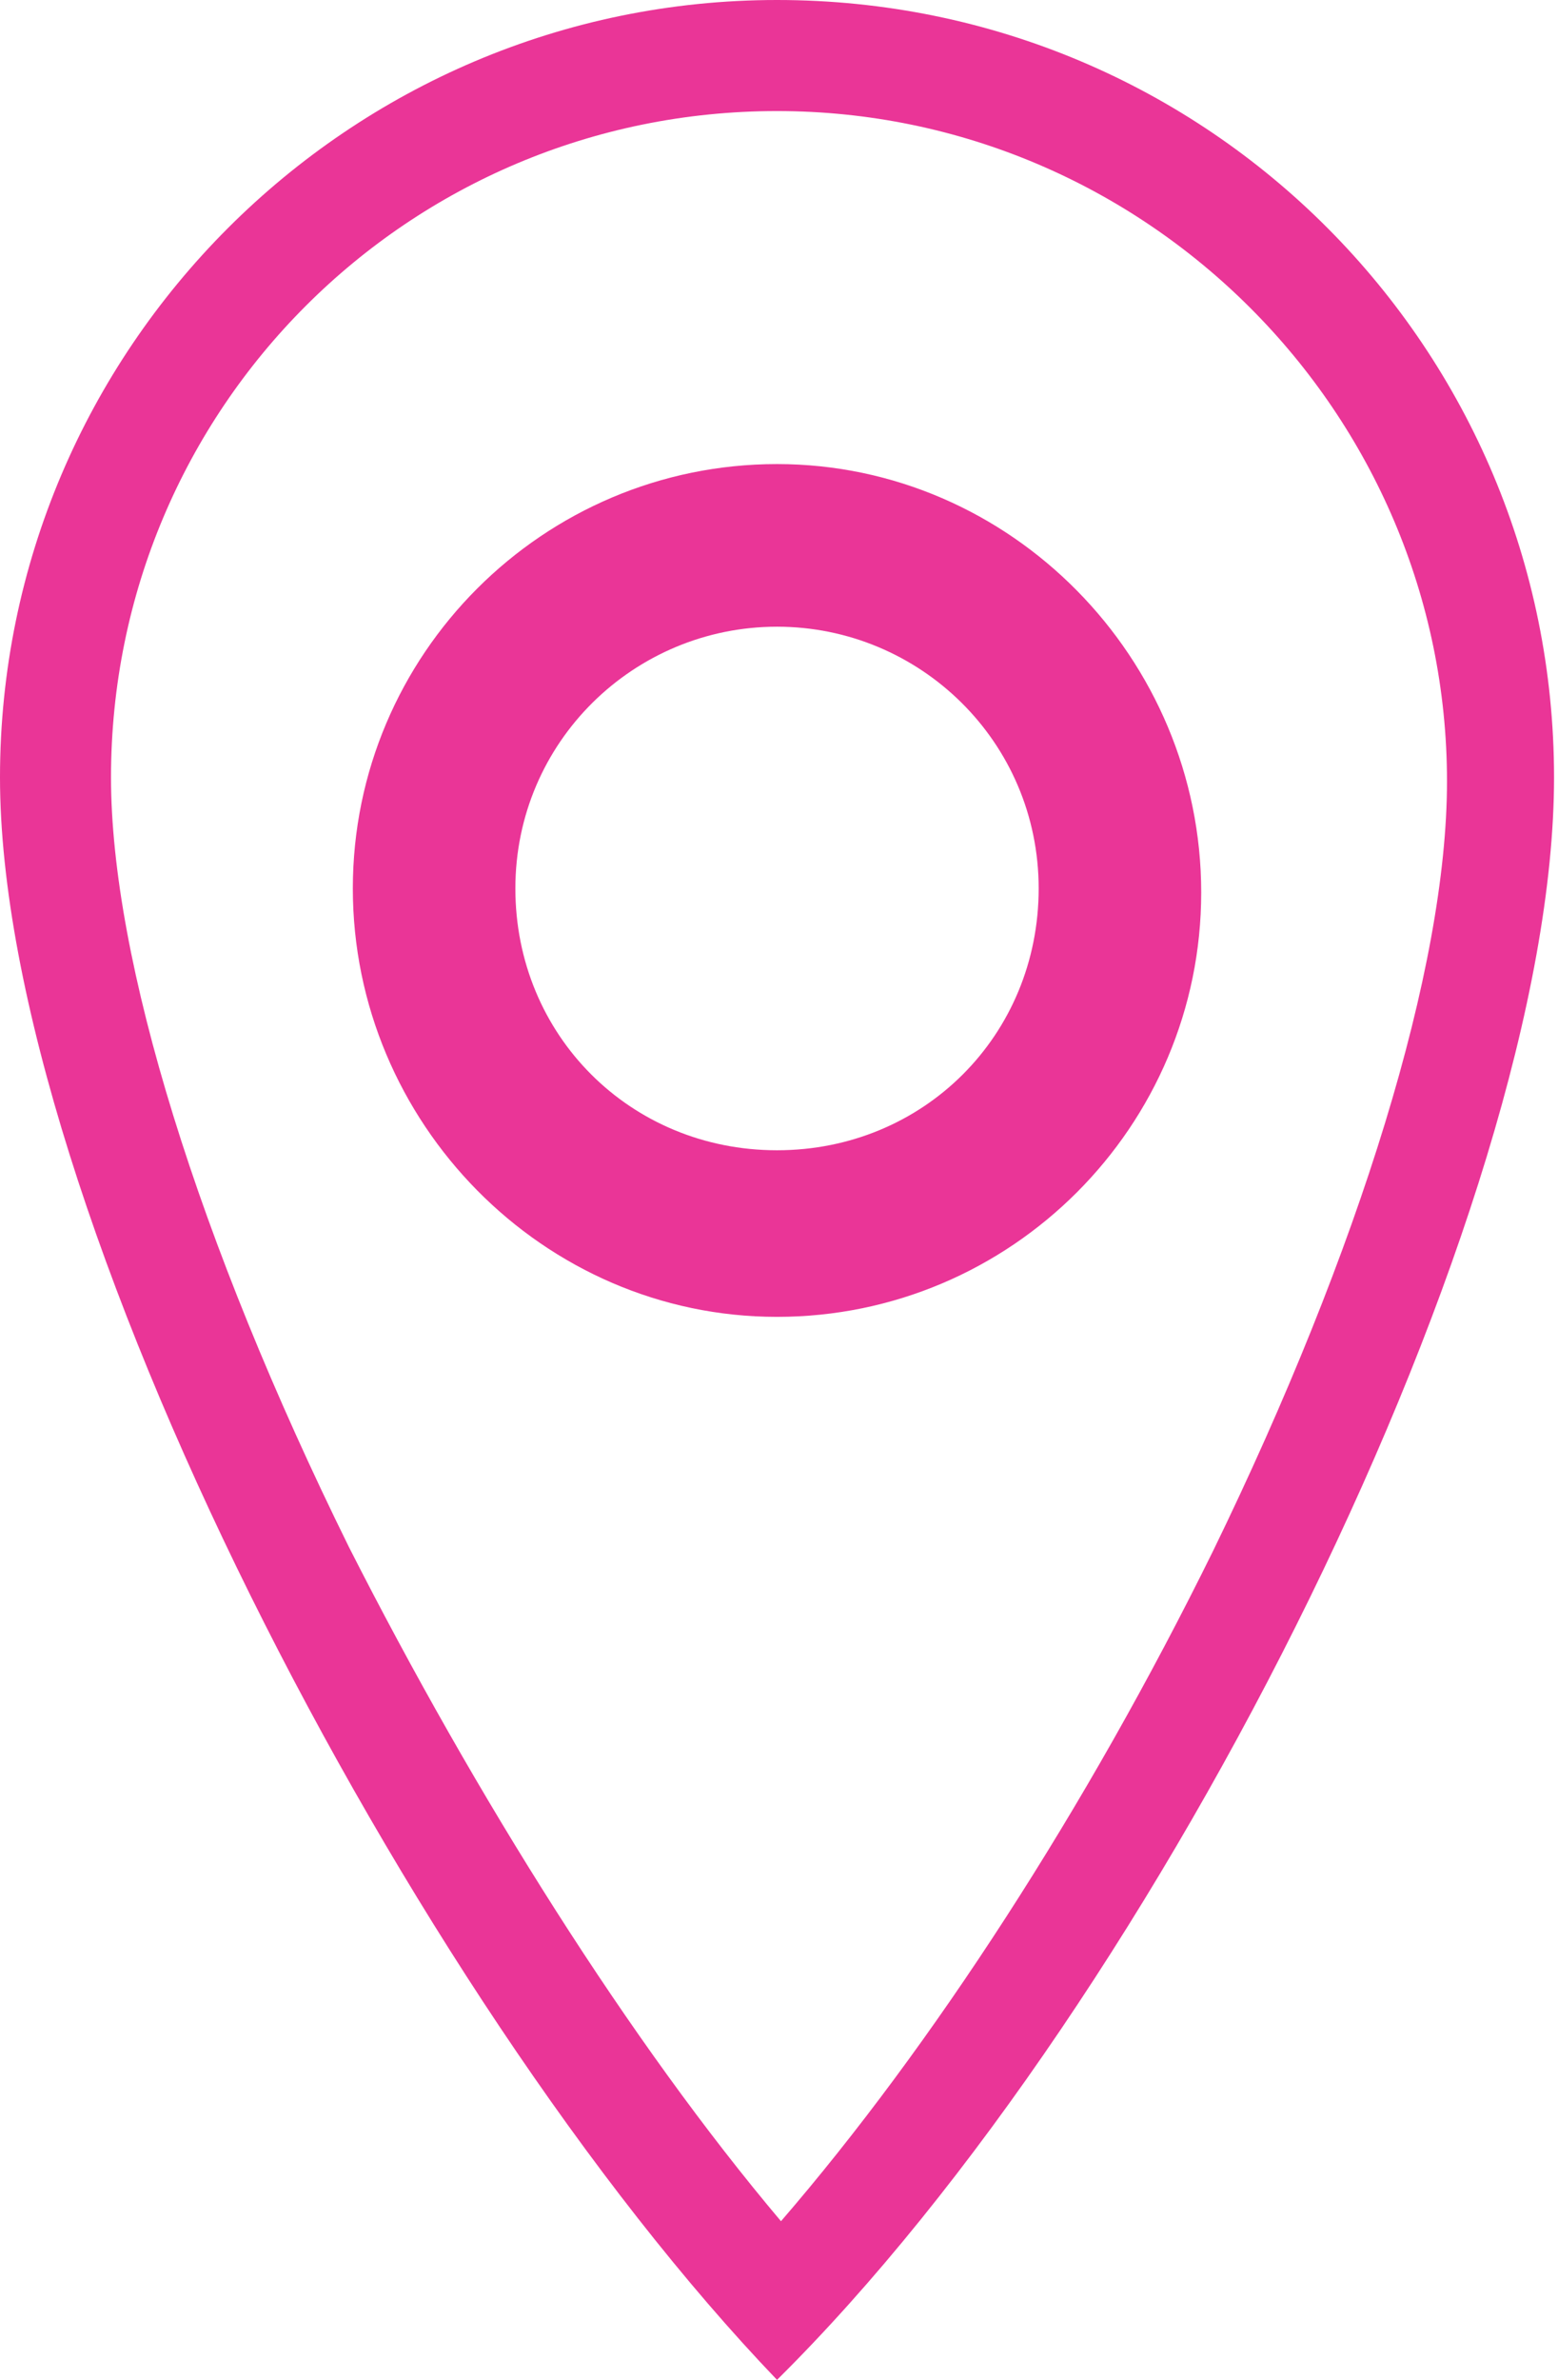
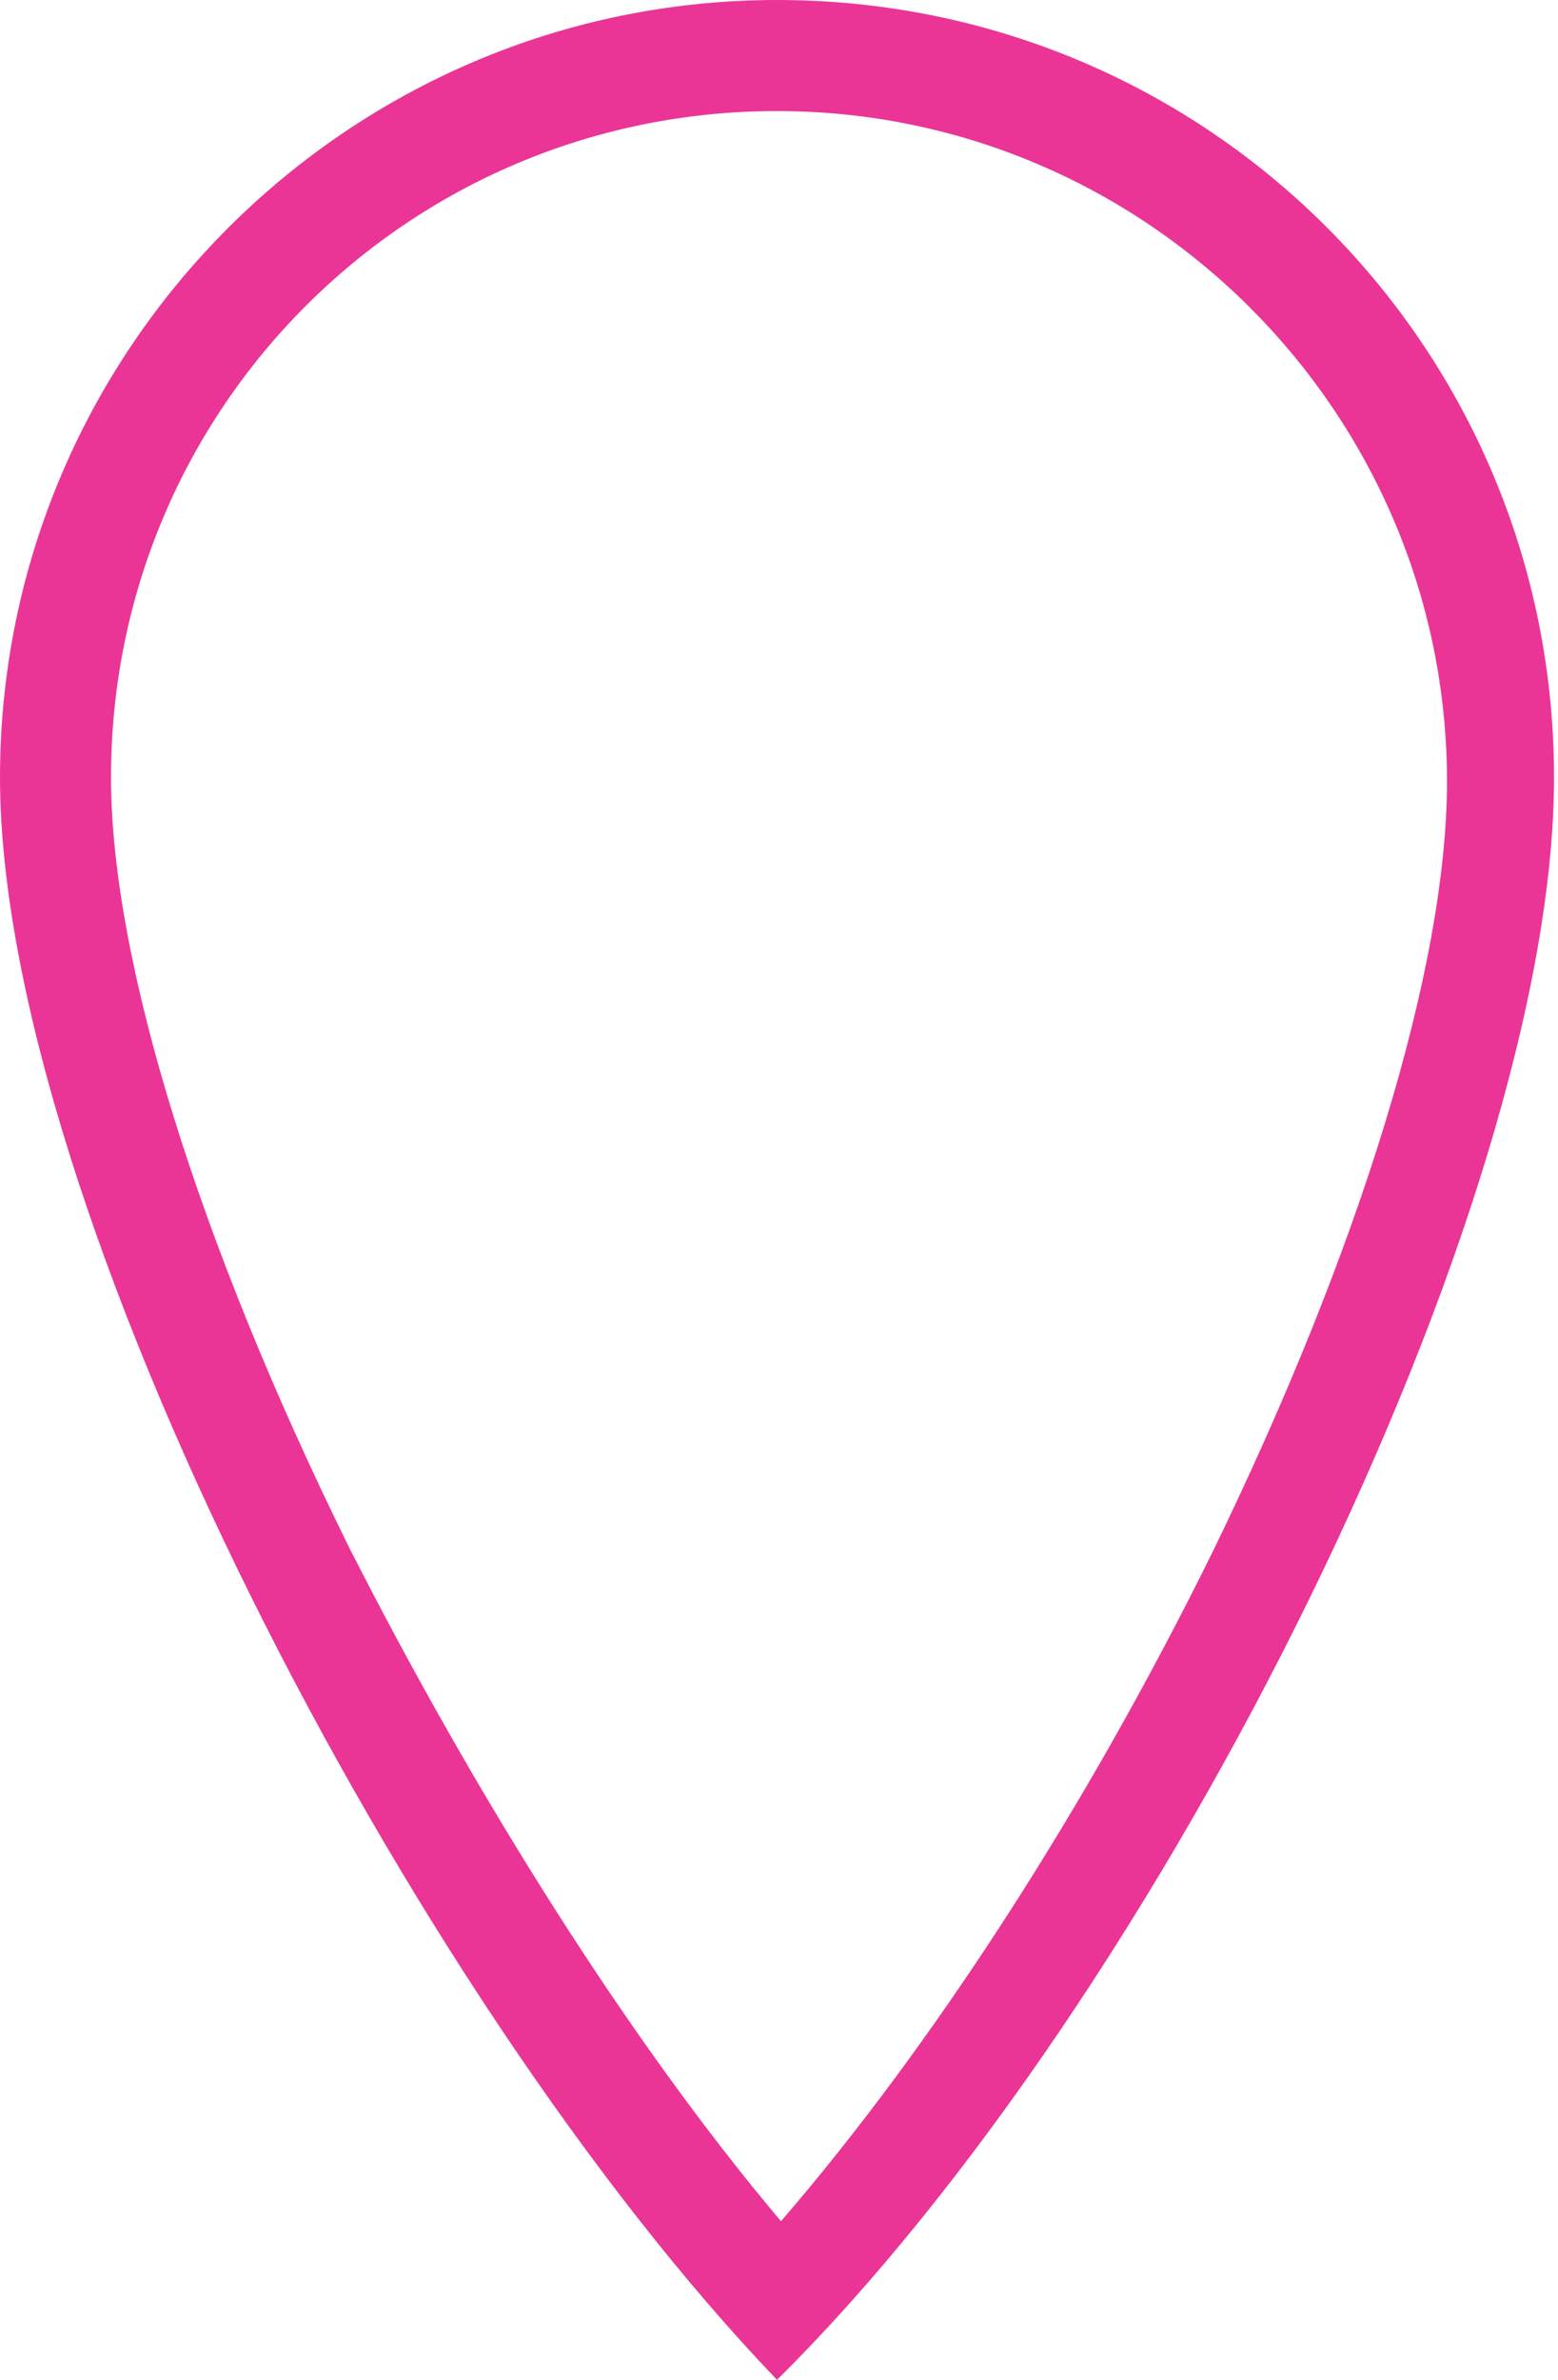
<svg xmlns="http://www.w3.org/2000/svg" id="Calque_1" x="0px" y="0px" viewBox="0 0 39.3 60" style="enable-background:new 0 0 39.3 60;" xml:space="preserve">
  <style type="text/css">	.st0{fill:#ea3597;}</style>
  <g>
    <path class="st0" d="M19.6,2.8c9.3,0,16.9,7.6,16.9,16.9c0,4.7-2.2,11.8-5.9,19.4c-3.2,6.5-7.1,12.5-10.9,16.9  C15.9,51.5,12,45.3,8.8,39c-3.8-7.7-6-14.8-6-19.4C2.8,10.3,10.3,2.8,19.6,2.8 M19.6,0C8.8,0,0,8.8,0,19.6S10.3,50.3,19.6,60  c9.7-9.6,19.6-29.5,19.6-40.4C39.2,8.8,30.5,0,19.6,0L19.6,0z" />
  </g>
  <g>
-     <path class="st0" d="M19.6,15.8c3.6,0,6.6,2.9,6.6,6.6S23.3,29,19.6,29S13,26.1,13,22.4S16,15.8,19.6,15.8 M19.6,11.7  c-5.9,0-10.7,4.8-10.7,10.7s4.8,10.8,10.7,10.8s10.7-4.8,10.7-10.7S25.5,11.7,19.6,11.7L19.6,11.7z" />
-   </g>
+     </g>
</svg>